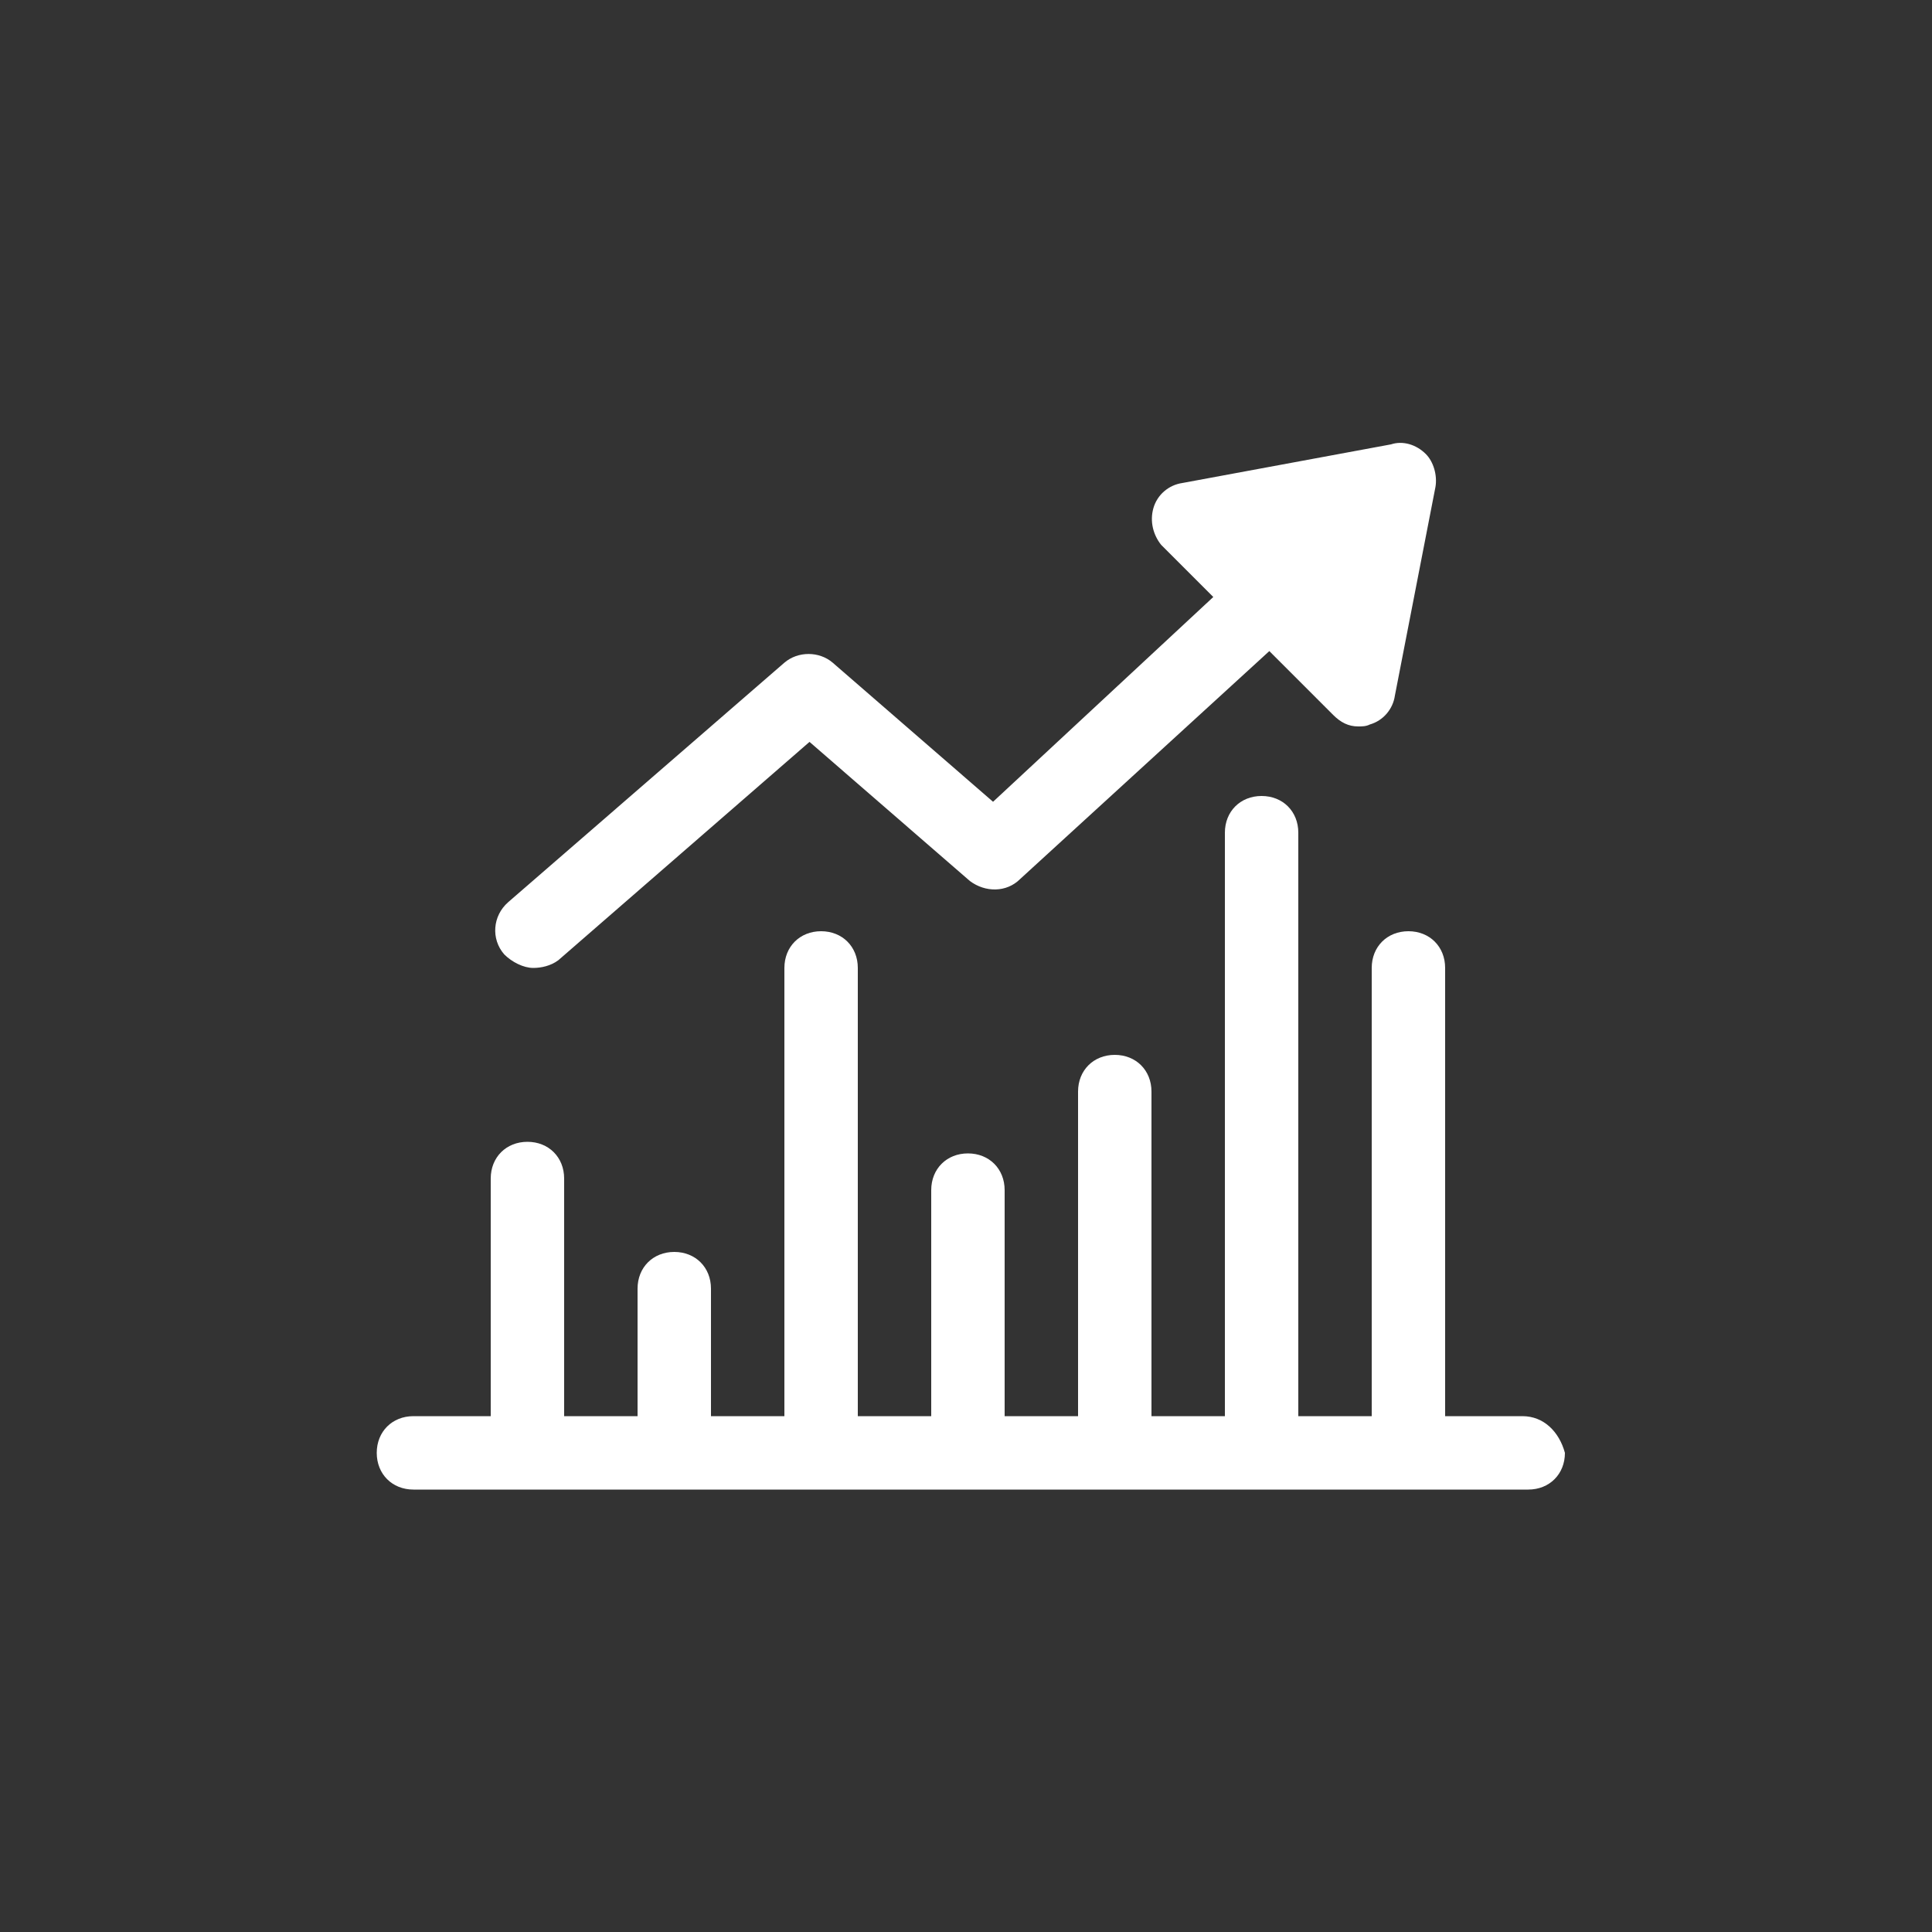
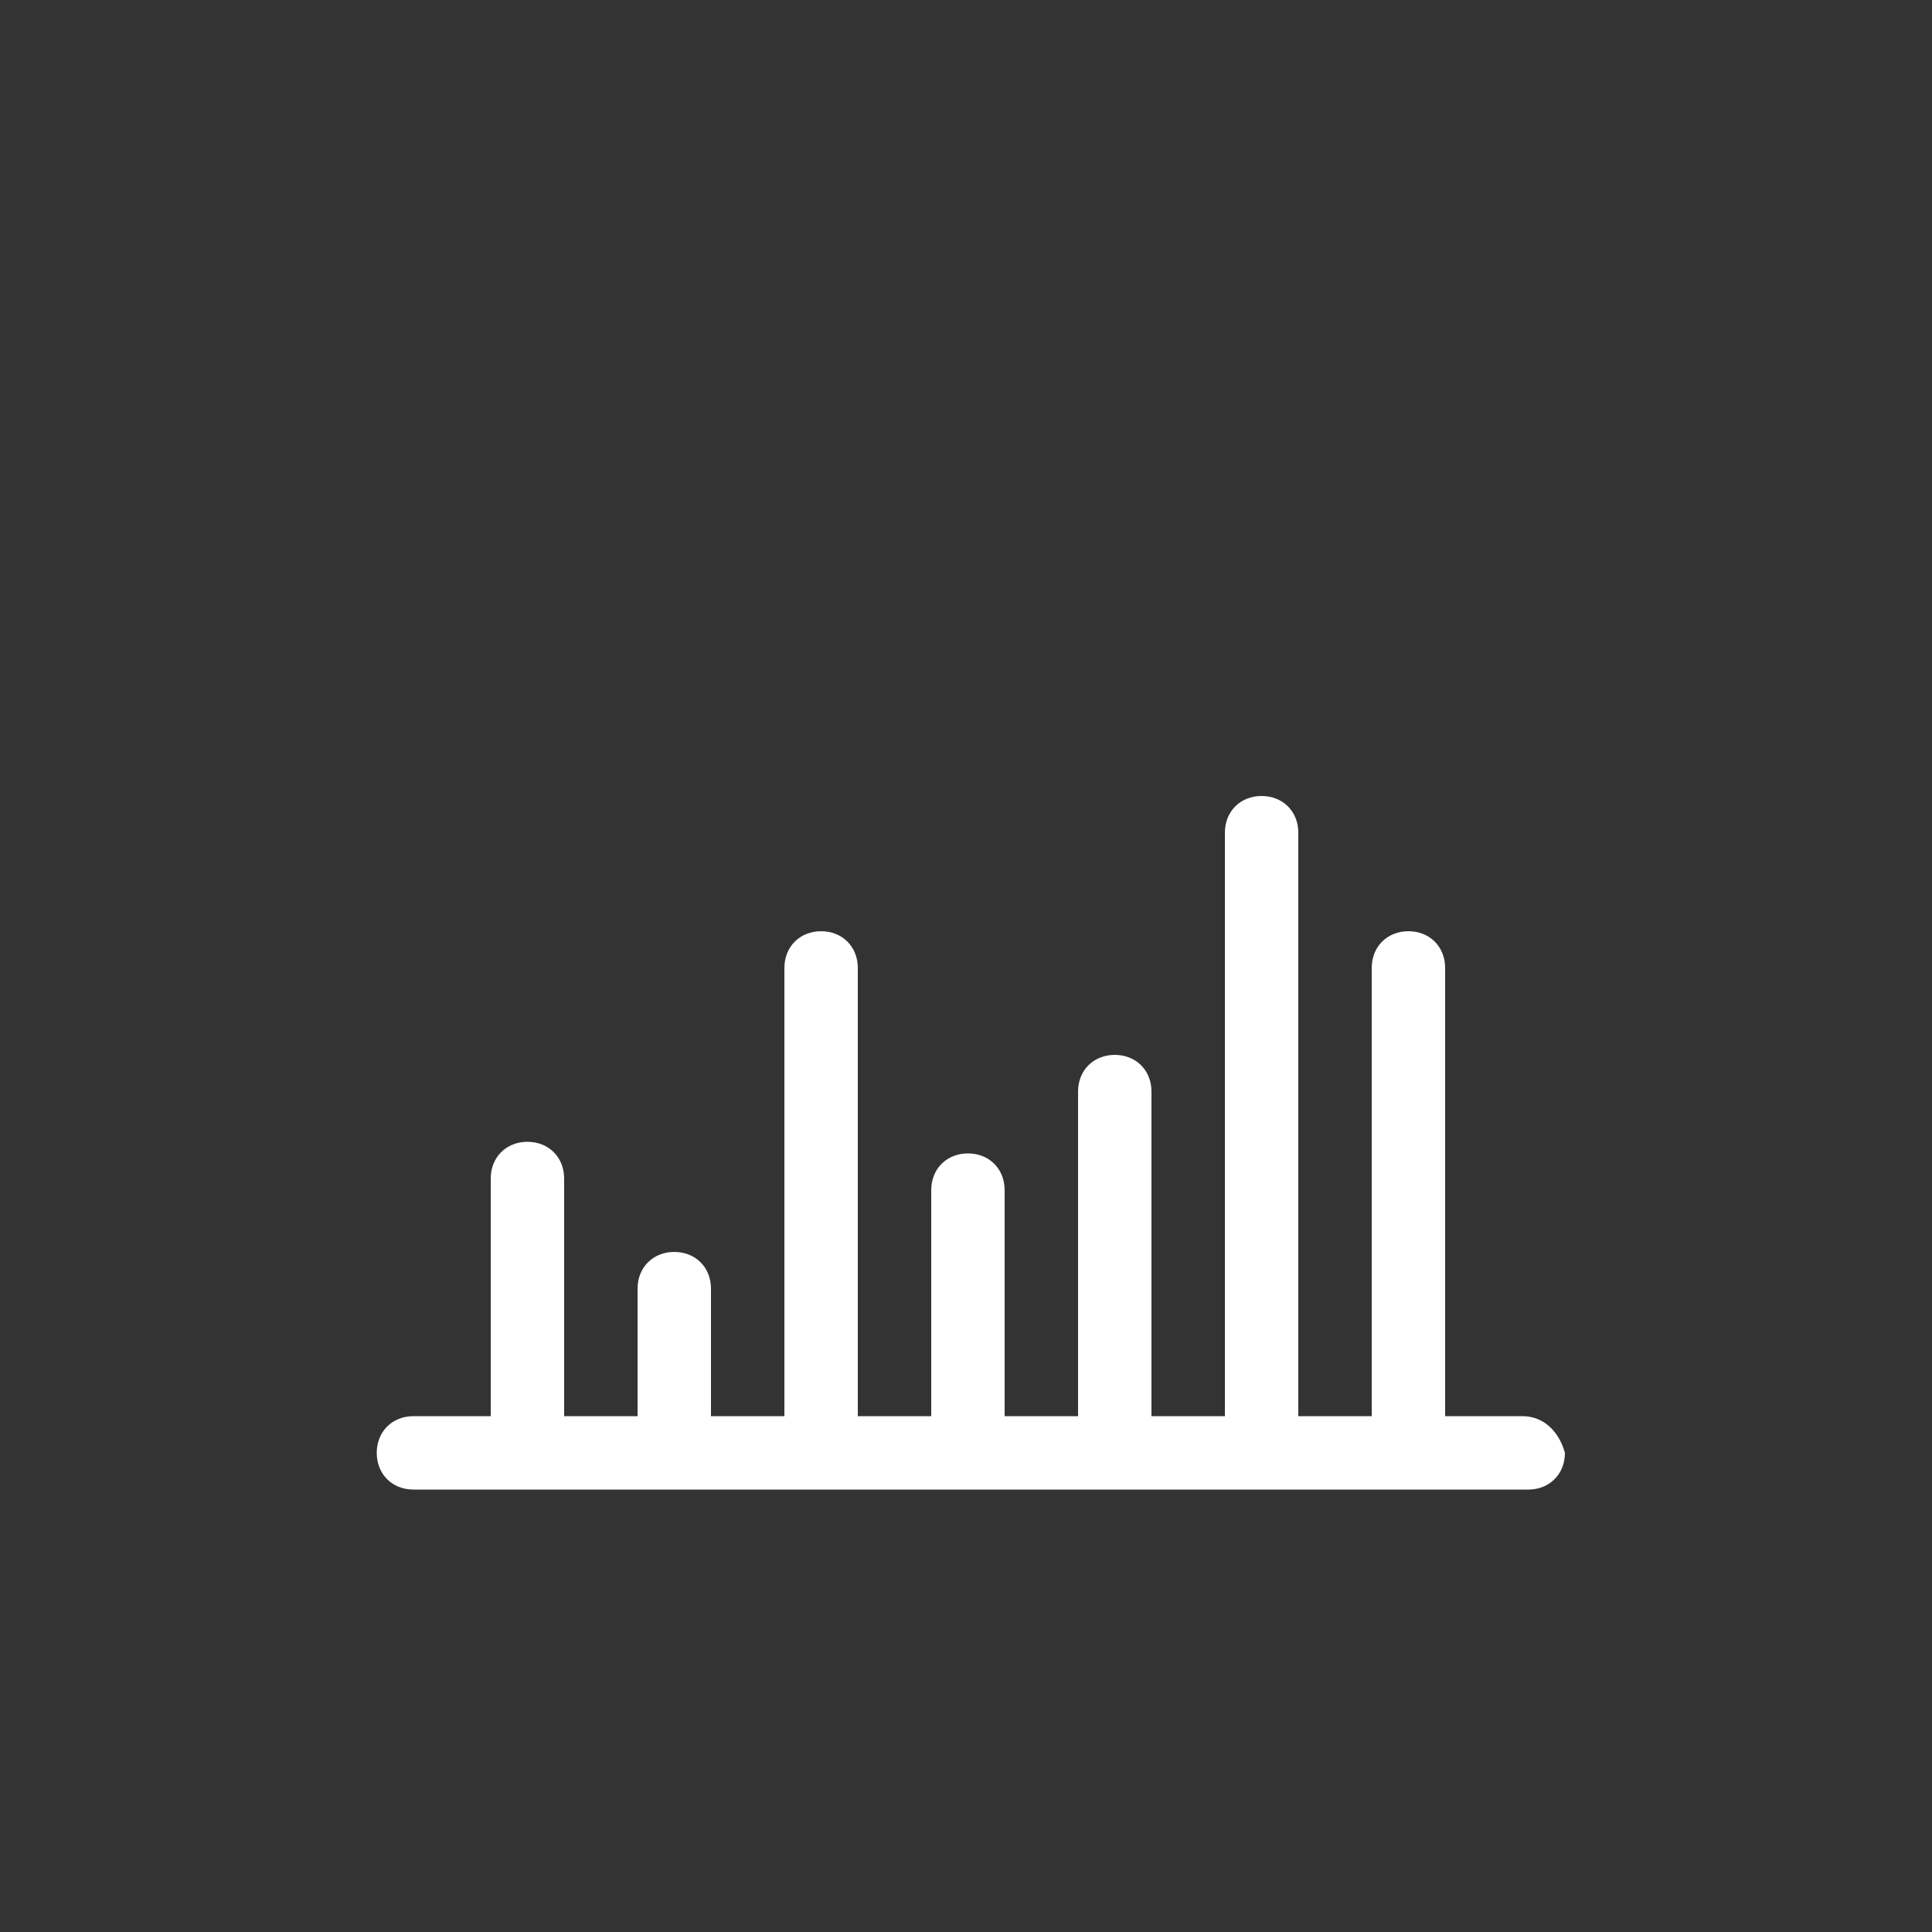
<svg xmlns="http://www.w3.org/2000/svg" version="1.1" id="Layer_1" x="0px" y="0px" viewBox="0 0 100 100" style="enable-background:new 0 0 100 100;" xml:space="preserve">
  <rect x="0" y="0" width="100" height="100" fill="#333333" stroke="none" />
  <style type="text/css">
	.st0{fill:#FFFFFF;}
</style>
  <g>
-     <path class="st0" d="M27.6,50.1c0.4,0,0.9-0.1,1.3-0.4l13-11.3l8.3,7.2c0.8,0.6,1.9,0.6,2.6-0.1l12.9-11.8l3.3,3.3   c0.4,0.4,0.8,0.6,1.3,0.6c0.2,0,0.4,0,0.6-0.1c0.7-0.2,1.2-0.8,1.3-1.5l2.1-10.8c0.1-0.6-0.1-1.3-0.5-1.7C73.3,23,72.6,22.8,72,23   l-10.8,2c-0.7,0.1-1.3,0.6-1.5,1.3c-0.2,0.7,0,1.4,0.4,1.9l2.7,2.7L51.4,41.5l-8.3-7.2c-0.7-0.6-1.8-0.6-2.5,0L26.3,46.7   c-0.8,0.7-0.9,1.9-0.2,2.7C26.5,49.8,27.1,50.1,27.6,50.1z" />
    <path class="st0" d="M78.8,73.3h-4V50.1c0-1.1-0.8-1.9-1.9-1.9c-1.1,0-1.9,0.8-1.9,1.9v23.2h-3.8V43.1c0-1.1-0.8-1.9-1.9-1.9   c-1.1,0-1.9,0.8-1.9,1.9v30.2h-3.8V56.5c0-1.1-0.8-1.9-1.9-1.9c-1.1,0-1.9,0.8-1.9,1.9v16.8h-3.8V61.6c0-1.1-0.8-1.9-1.9-1.9   c-1.1,0-1.9,0.8-1.9,1.9v11.7h-3.8V50.1c0-1.1-0.8-1.9-1.9-1.9c-1.1,0-1.9,0.8-1.9,1.9v23.2h-3.8v-6.6c0-1.1-0.8-1.9-1.9-1.9   c-1.1,0-1.9,0.8-1.9,1.9v6.6h-3.8V61c0-1.1-0.8-1.9-1.9-1.9s-1.9,0.8-1.9,1.9v12.3h-4c-1.1,0-1.9,0.8-1.9,1.9   c0,1.1,0.8,1.9,1.9,1.9h57.7c1.1,0,1.9-0.8,1.9-1.9C80.7,74.1,79.9,73.3,78.8,73.3z" />
  </g>
</svg>